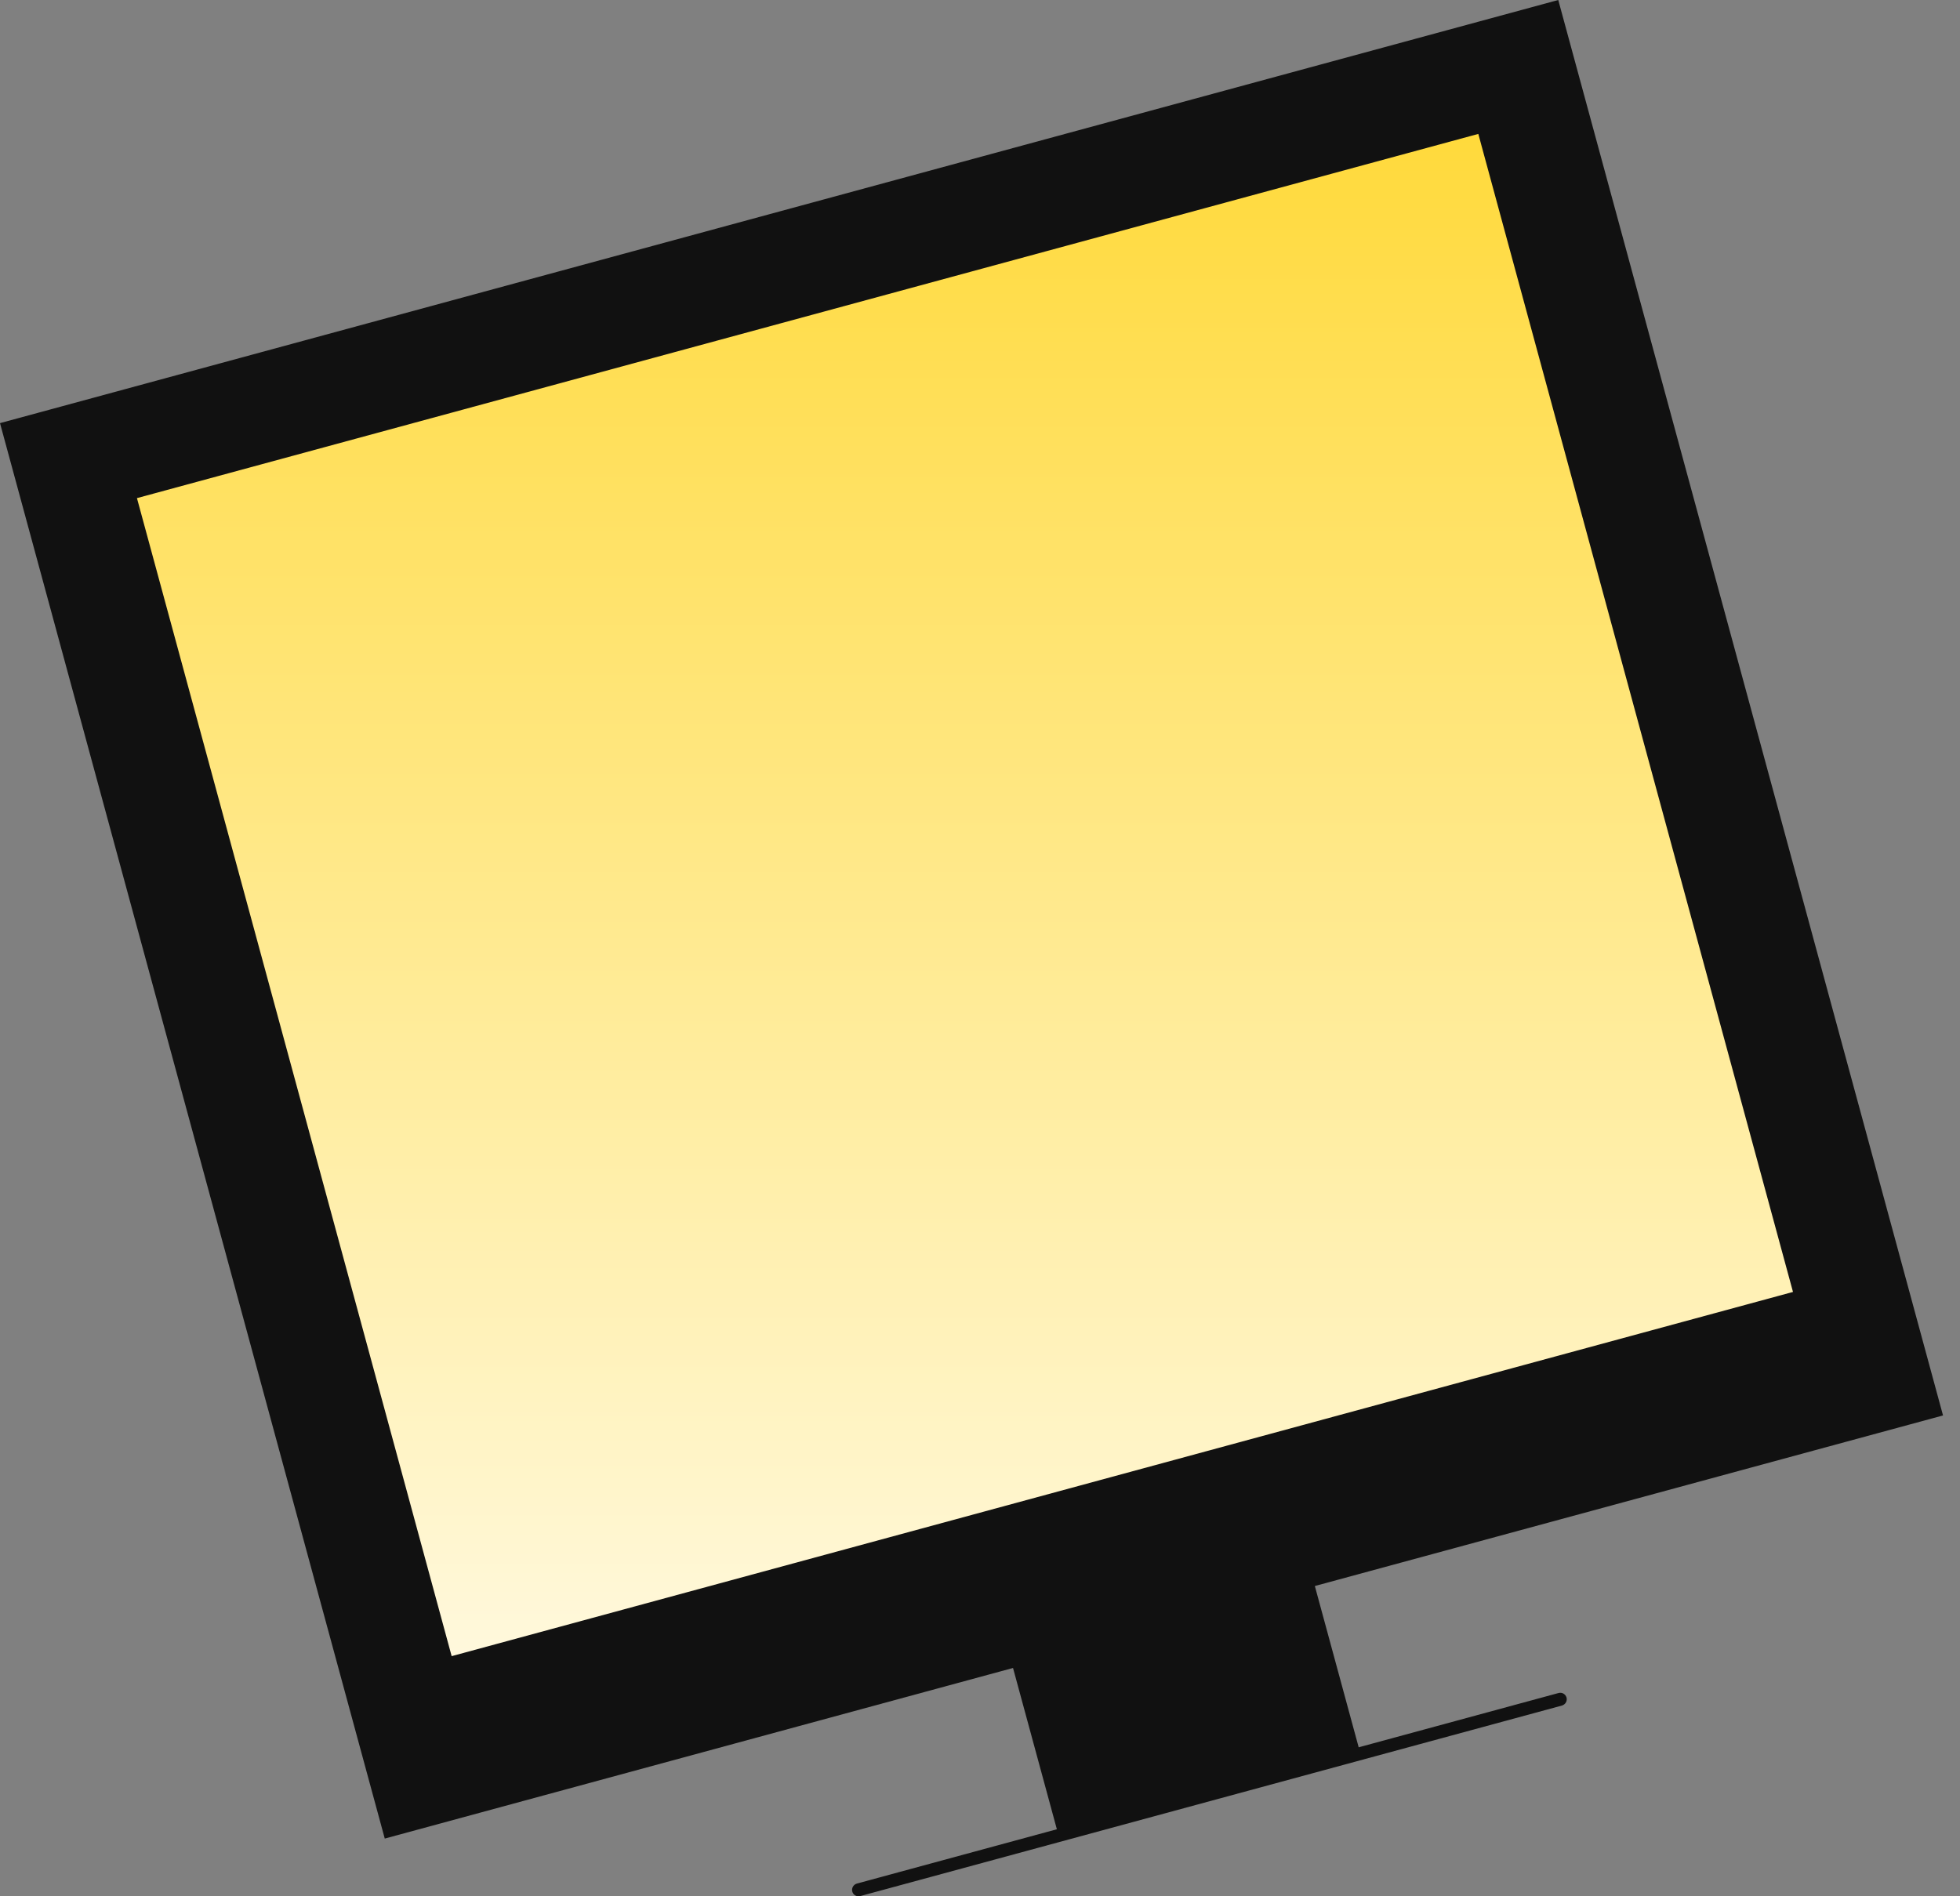
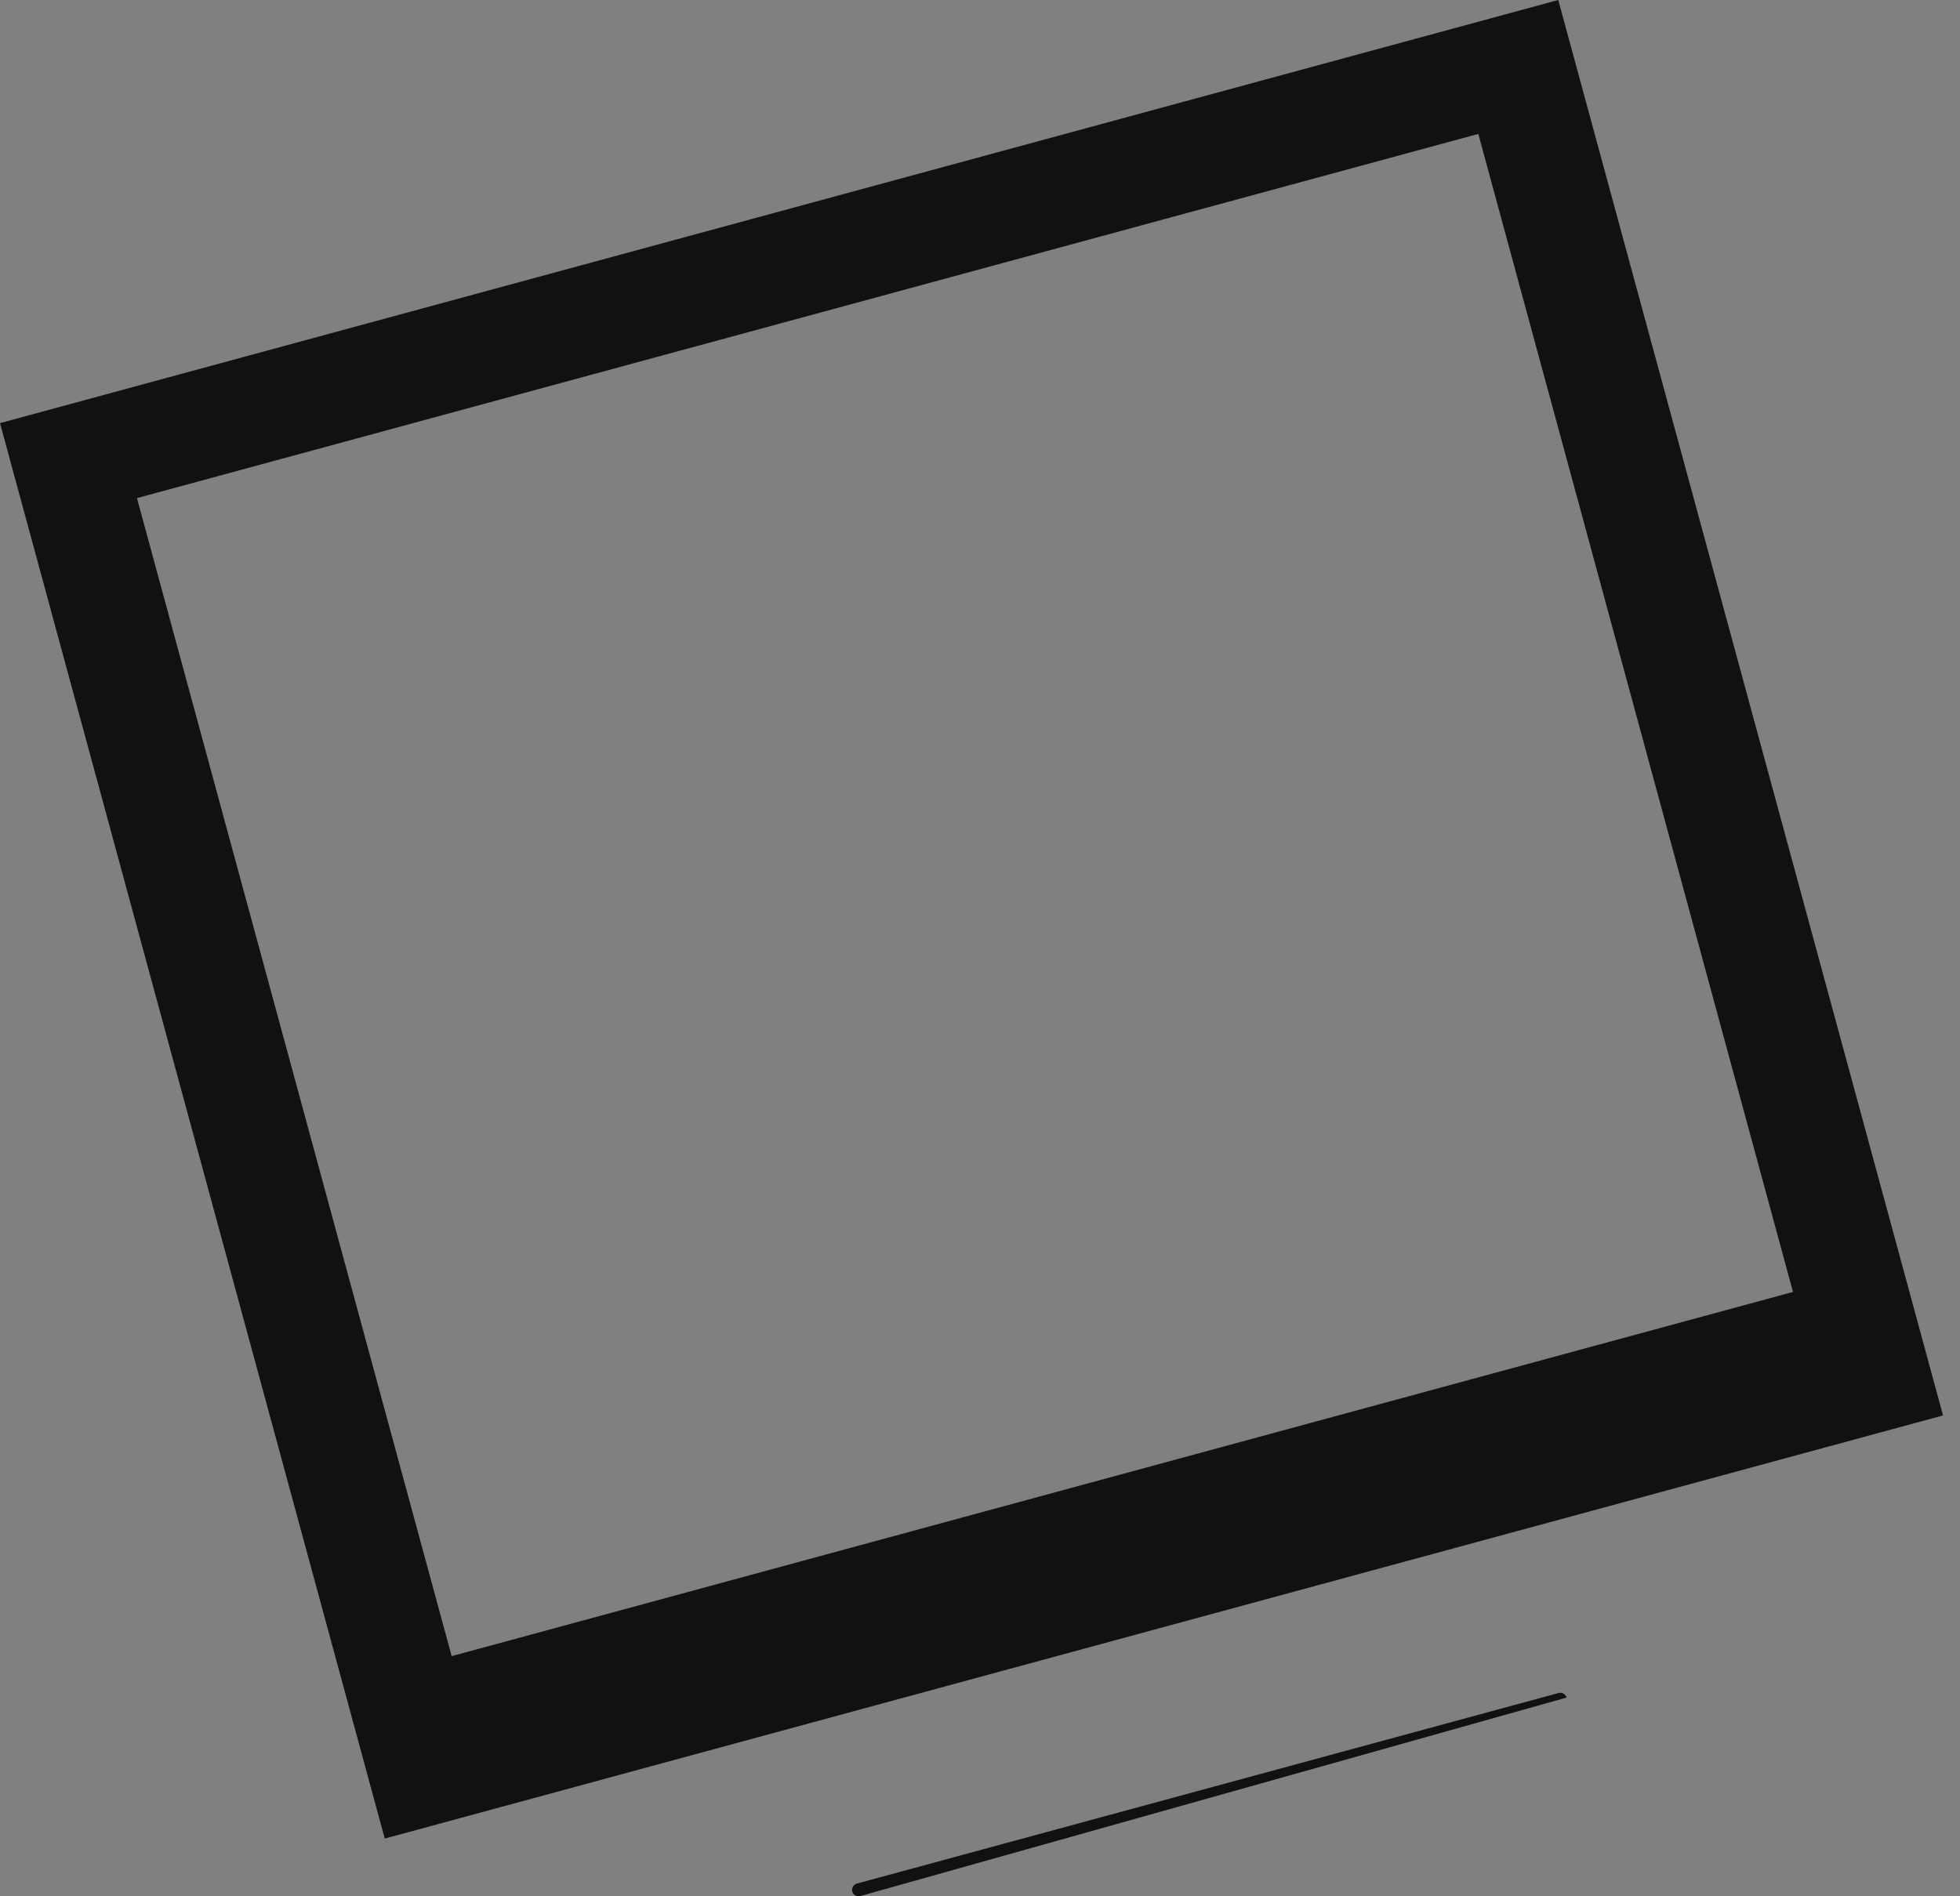
<svg xmlns="http://www.w3.org/2000/svg" width="62" height="60" viewBox="0 0 62 60" fill="none">
  <rect x="0" y="0" width="62" height="60" fill="#808080" stroke="none" />
-   <path d="M2.992 14.873L47.812 3.188L60.301 44.161L14.041 55.528L2.992 14.873Z" fill="url(#paint0_linear_201_23143)" />
-   <path d="M40.988 47.961L31.441 50.555L33.517 58.194L43.064 55.6L40.988 47.961Z" fill="#111111" />
-   <path d="M27.155 60C27.066 60 26.982 59.938 26.96 59.849C26.932 59.743 26.993 59.631 27.105 59.598L49.303 53.568C49.414 53.54 49.521 53.602 49.554 53.713C49.582 53.819 49.521 53.931 49.409 53.965L27.211 59.994C27.189 60 27.172 60 27.155 60Z" fill="#111111" />
+   <path d="M27.155 60C27.066 60 26.982 59.938 26.96 59.849C26.932 59.743 26.993 59.631 27.105 59.598L49.303 53.568C49.414 53.54 49.521 53.602 49.554 53.713L27.211 59.994C27.189 60 27.172 60 27.155 60Z" fill="#111111" />
  <path d="M61.463 44.786L12.171 58.174L0 13.388L49.292 0L61.463 44.786ZM14.287 52.402L56.717 40.878L46.763 4.237L4.332 15.761L14.287 52.402Z" fill="#111111" />
  <defs>
    <linearGradient id="paint0_linear_201_23143" x1="31.645" y1="-1.651" x2="31.645" y2="62.797" gradientUnits="userSpaceOnUse">
      <stop offset="0.005" stop-color="#FFD629" />
      <stop offset="1" stop-color="white" />
    </linearGradient>
  </defs>
</svg>